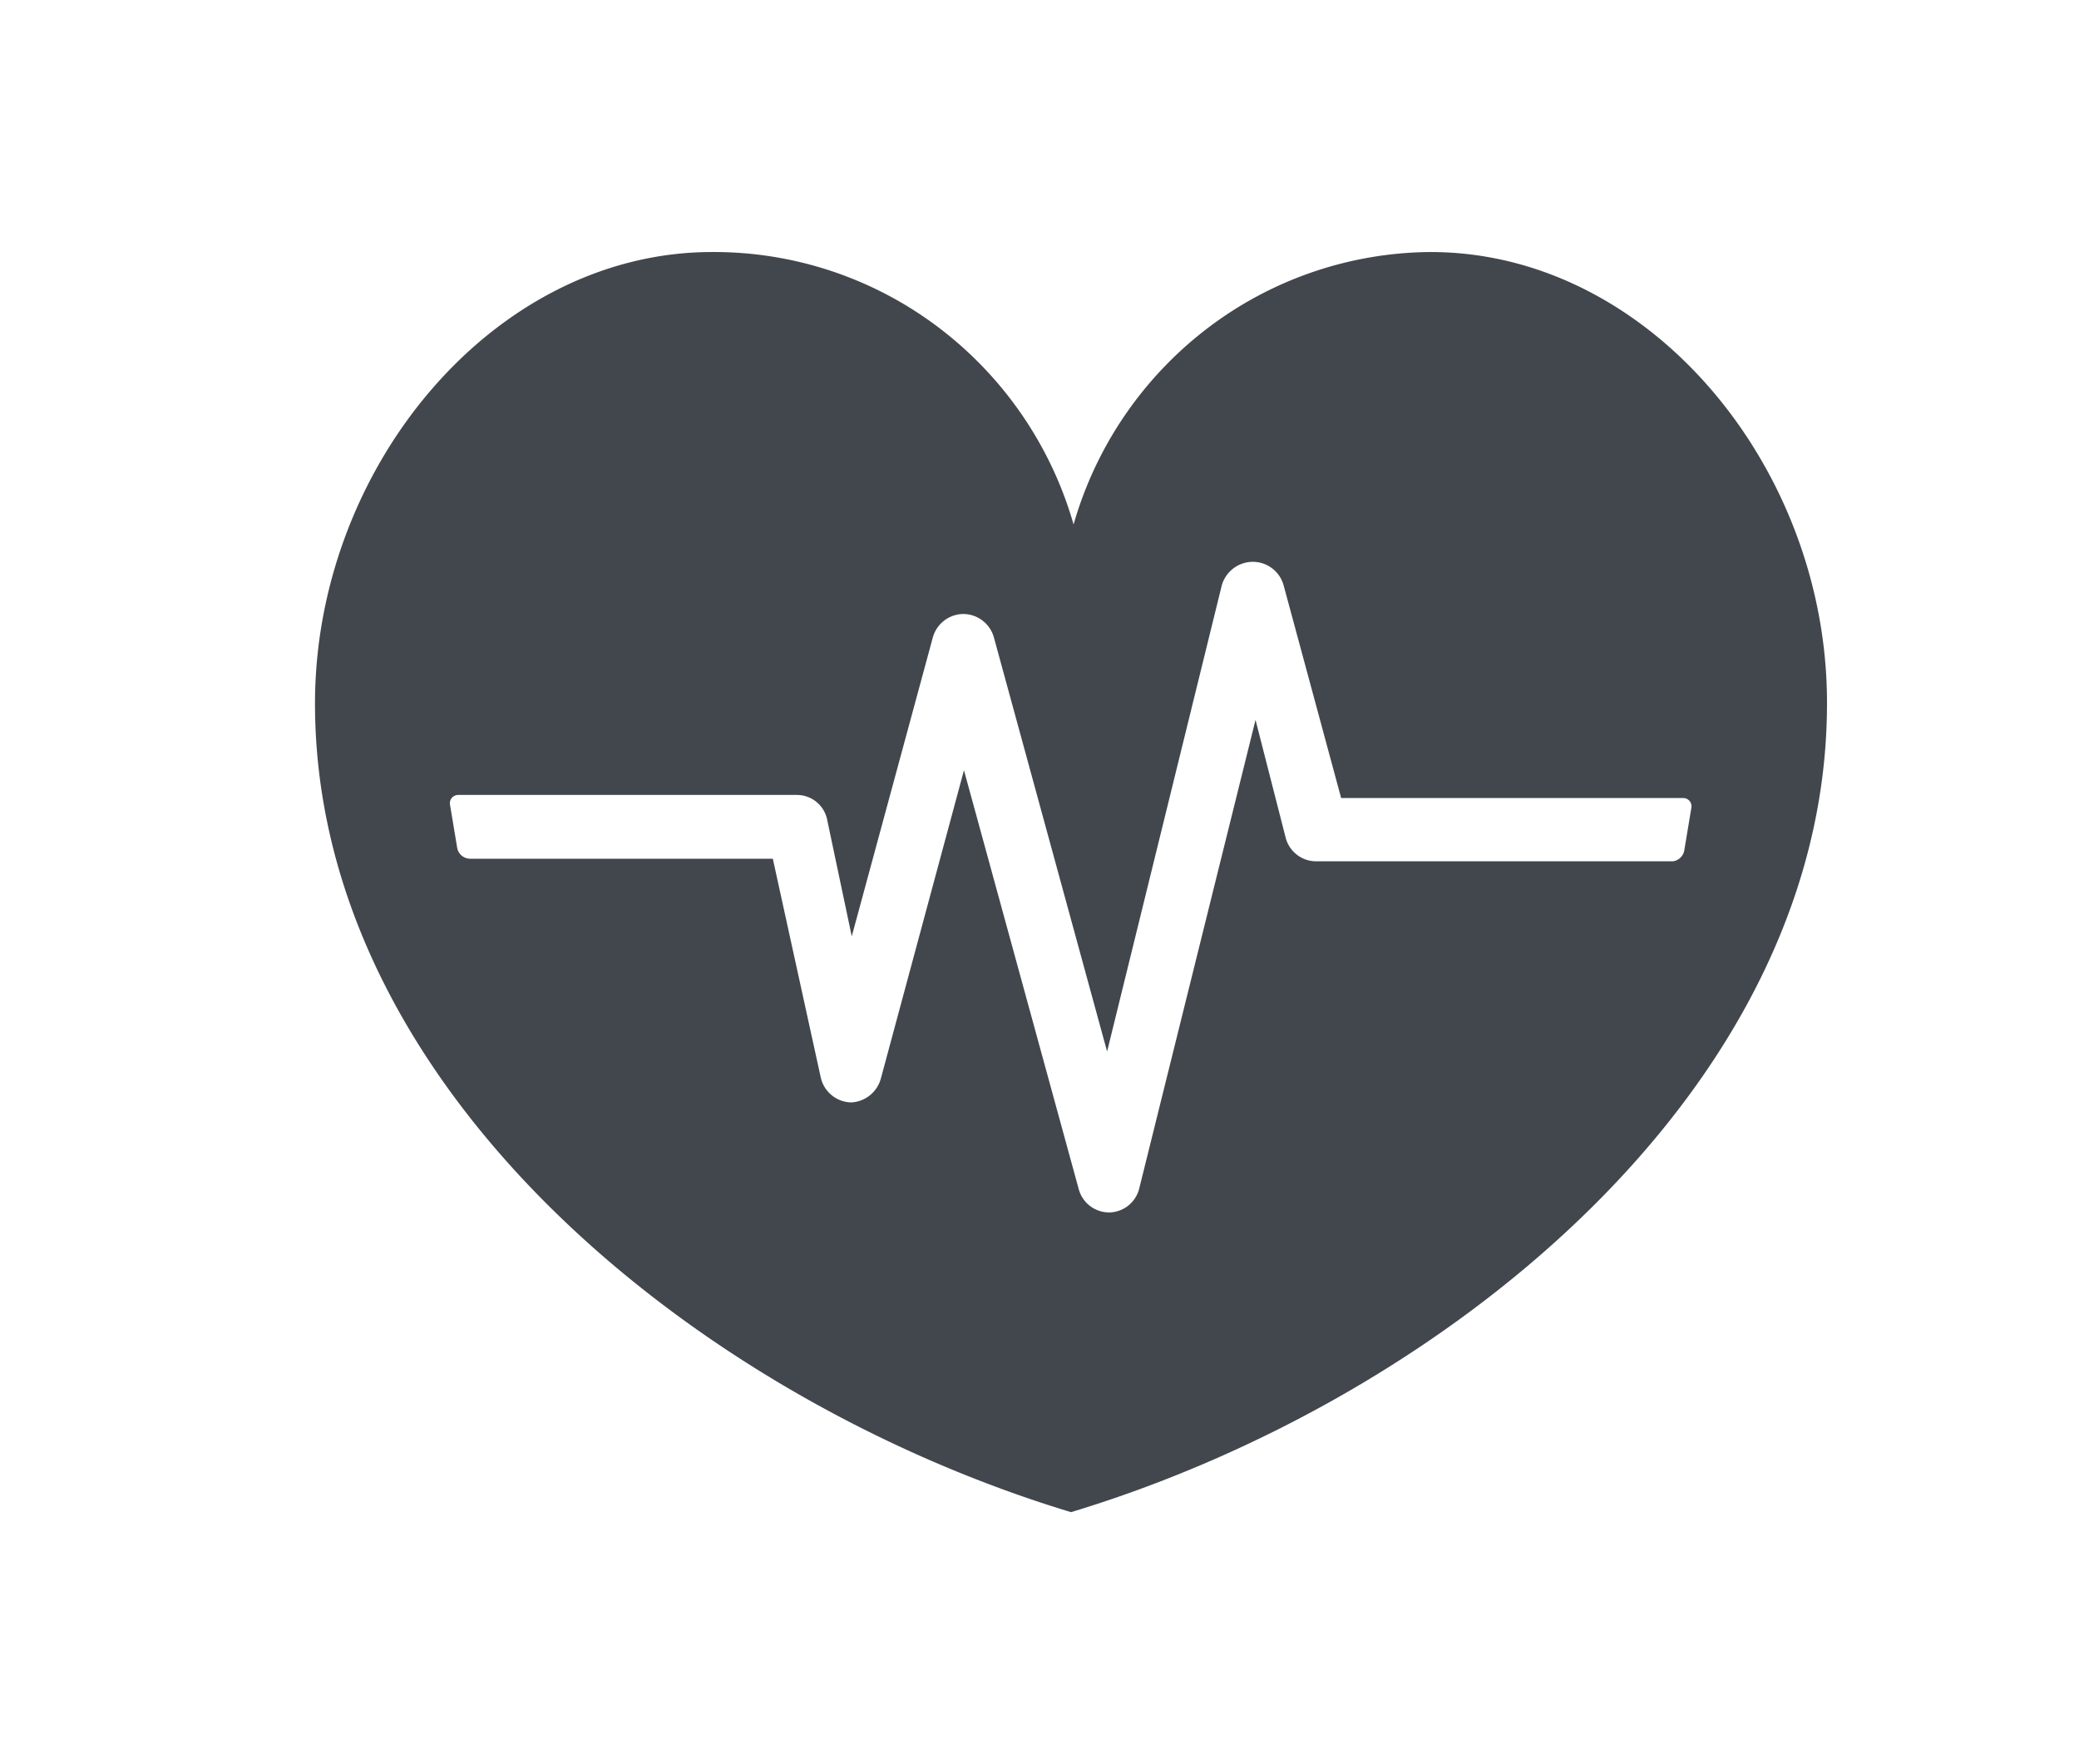
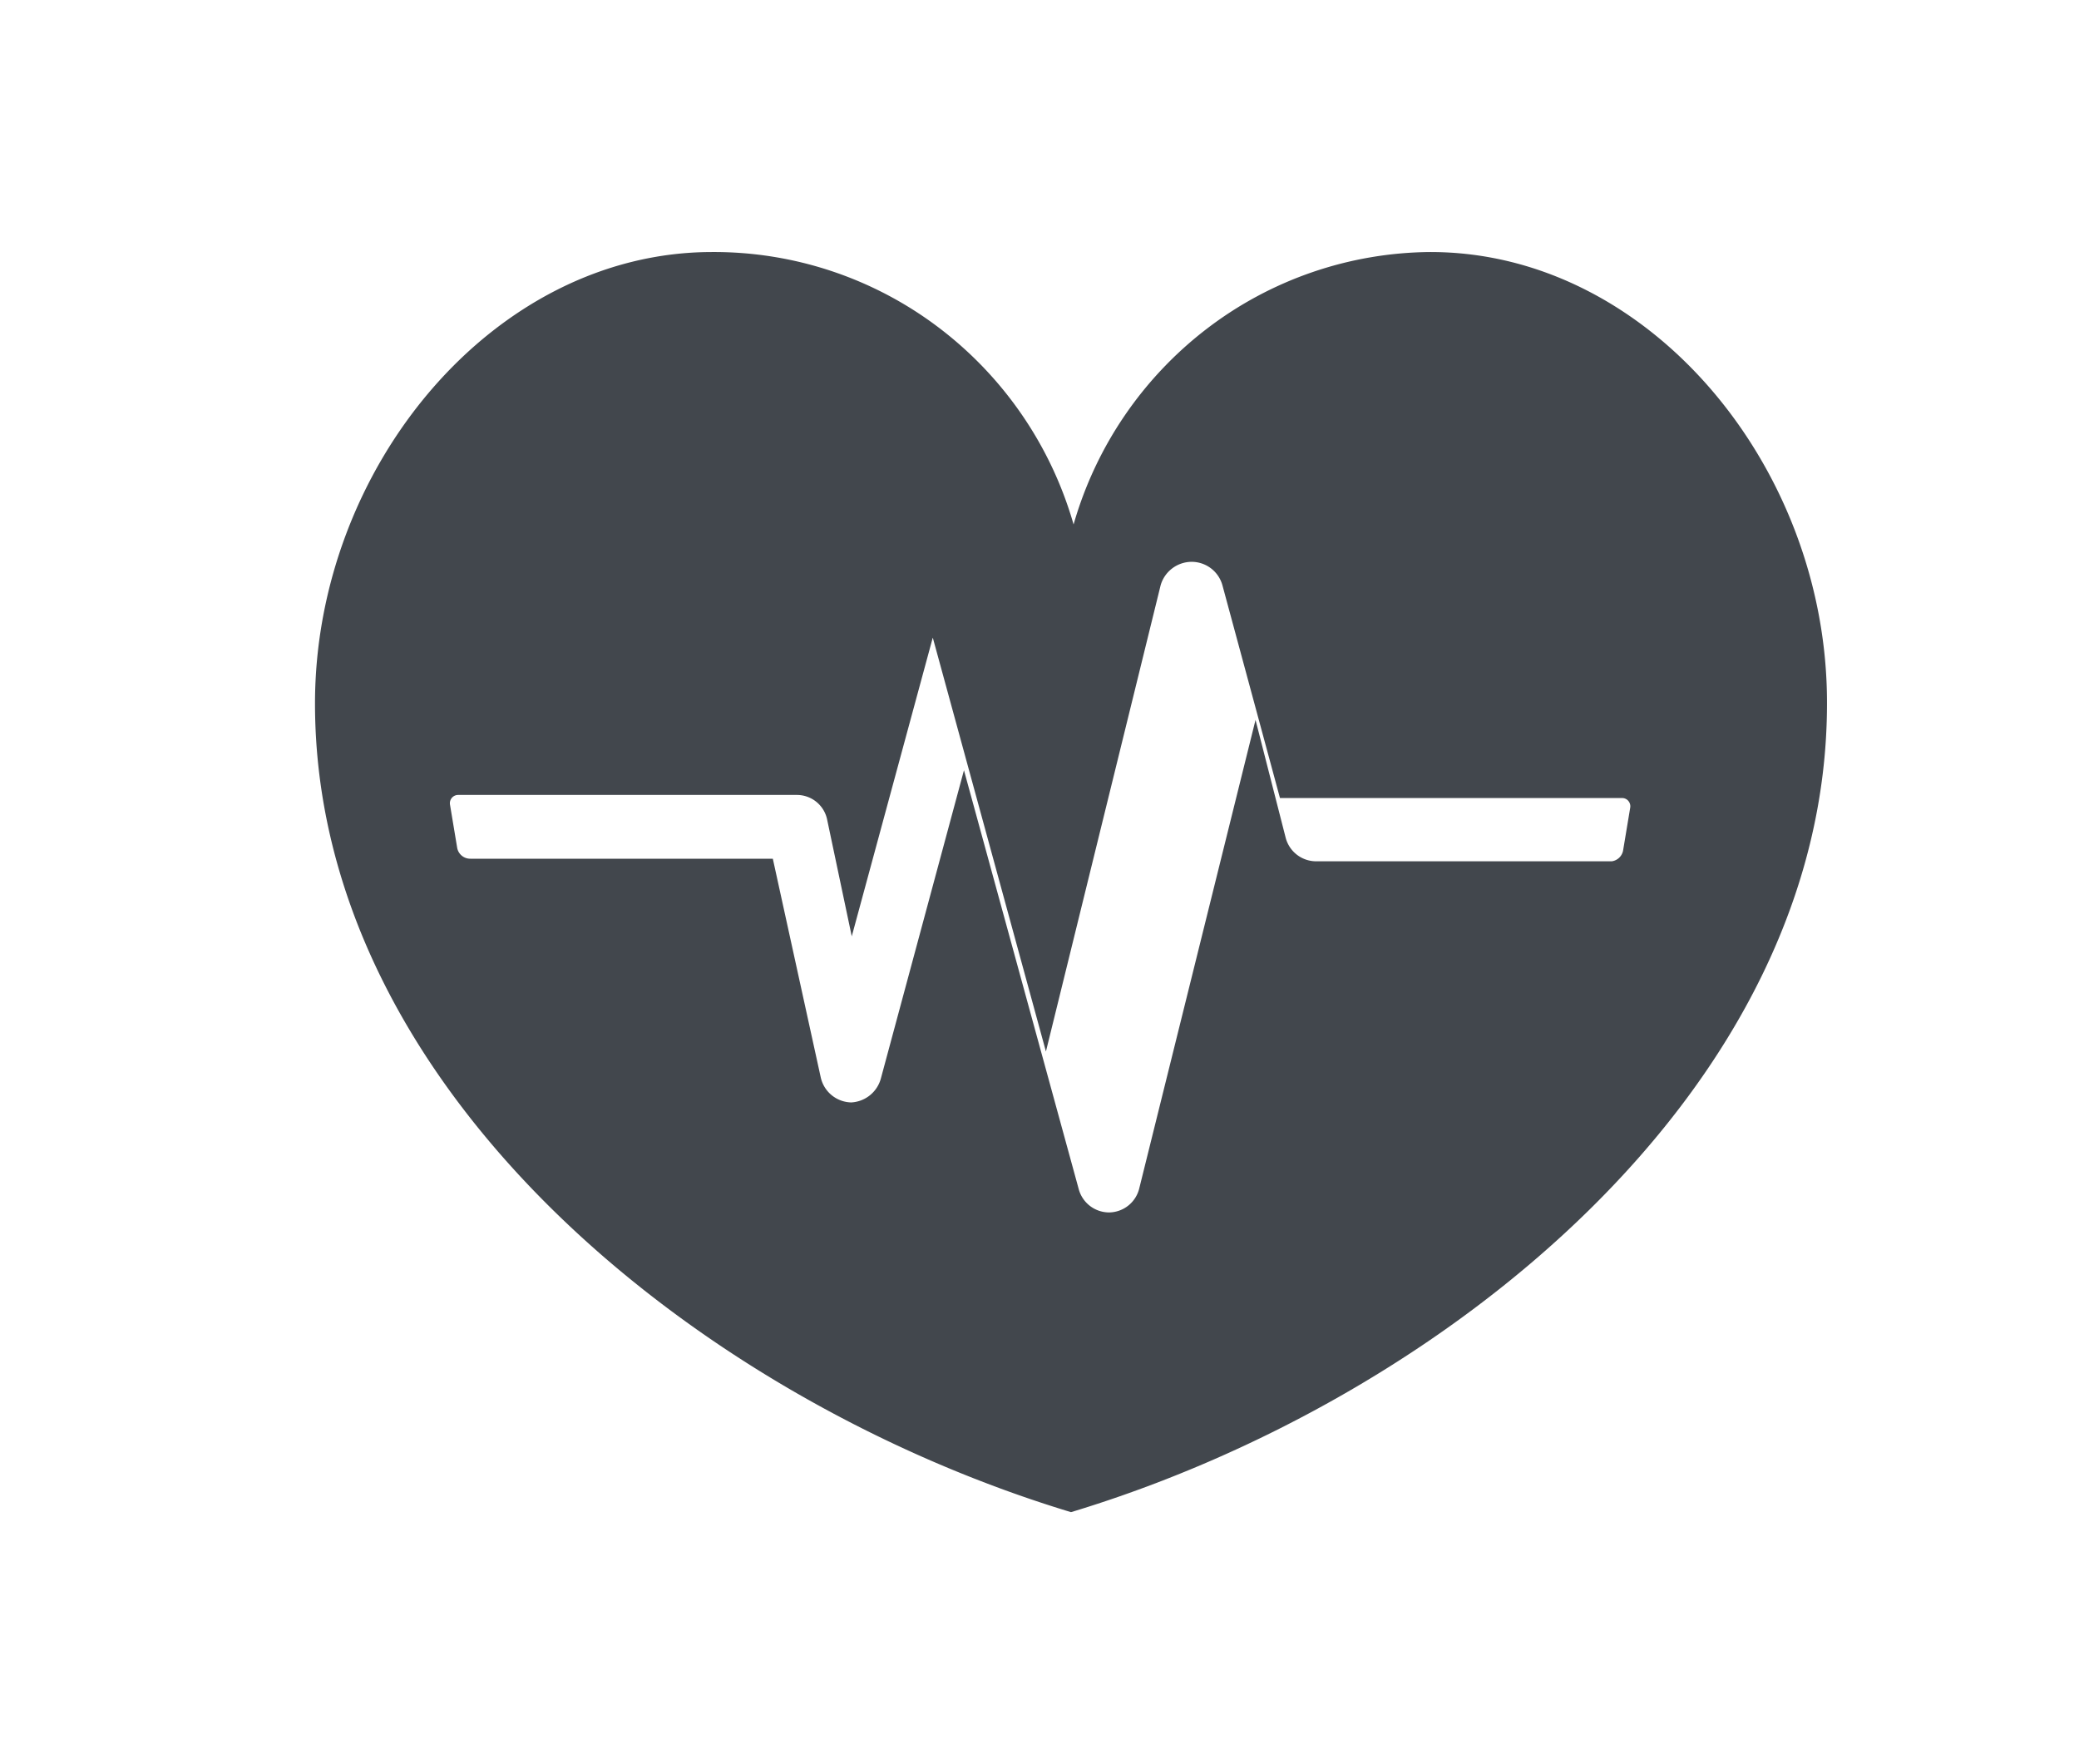
<svg xmlns="http://www.w3.org/2000/svg" viewBox="0 0 33 28" fill="none">
-   <path d="M22.705 4a5.907 5.907 0 00-3.544 1.214 5.99 5.99 0 00-2.12 3.11 5.99 5.99 0 00-2.15-3.132A5.906 5.906 0 0011.303 4C7.833 4 5 7.427 5 11.165 5 17.276 11.06 22.204 17 24c5.94-1.795 12-6.724 12-12.835C29.008 7.427 26.184 4 22.705 4zm3.851 9.67h-5.664a.5.5 0 01-.485-.376l-.478-1.868-1.845 7.433a.499.499 0 01-.477.384.5.5 0 01-.486-.376l-1.82-6.642-1.32 4.896a.515.515 0 01-.469.376.507.507 0 01-.485-.4l-.76-3.468h-4.8a.21.21 0 01-.21-.172l-.114-.685a.132.132 0 01.074-.143.13.13 0 01.056-.012h5.373a.49.49 0 01.485.4l.389 1.844 1.286-4.741a.507.507 0 01.486-.375.507.507 0 01.485.375l1.796 6.569 1.821-7.401a.514.514 0 01.49-.371.507.507 0 01.49.37l.914 3.379h5.43a.128.128 0 01.1.046.132.132 0 01.029.109l-.114.685a.213.213 0 01-.178.164z" fill="#42474D" />
+   <path d="M22.705 4a5.907 5.907 0 00-3.544 1.214 5.99 5.99 0 00-2.12 3.11 5.99 5.99 0 00-2.15-3.132A5.906 5.906 0 0011.303 4C7.833 4 5 7.427 5 11.165 5 17.276 11.06 22.204 17 24c5.94-1.795 12-6.724 12-12.835C29.008 7.427 26.184 4 22.705 4zm3.851 9.67h-5.664a.5.5 0 01-.485-.376l-.478-1.868-1.845 7.433a.499.499 0 01-.477.384.5.5 0 01-.486-.376l-1.82-6.642-1.32 4.896a.515.515 0 01-.469.376.507.507 0 01-.485-.4l-.76-3.468h-4.8a.21.21 0 01-.21-.172l-.114-.685a.132.132 0 01.074-.143.13.13 0 01.056-.012h5.373a.49.49 0 01.485.4l.389 1.844 1.286-4.741l1.796 6.569 1.821-7.401a.514.514 0 01.49-.371.507.507 0 01.49.37l.914 3.379h5.43a.128.128 0 01.1.046.132.132 0 01.029.109l-.114.685a.213.213 0 01-.178.164z" fill="#42474D" />
</svg>